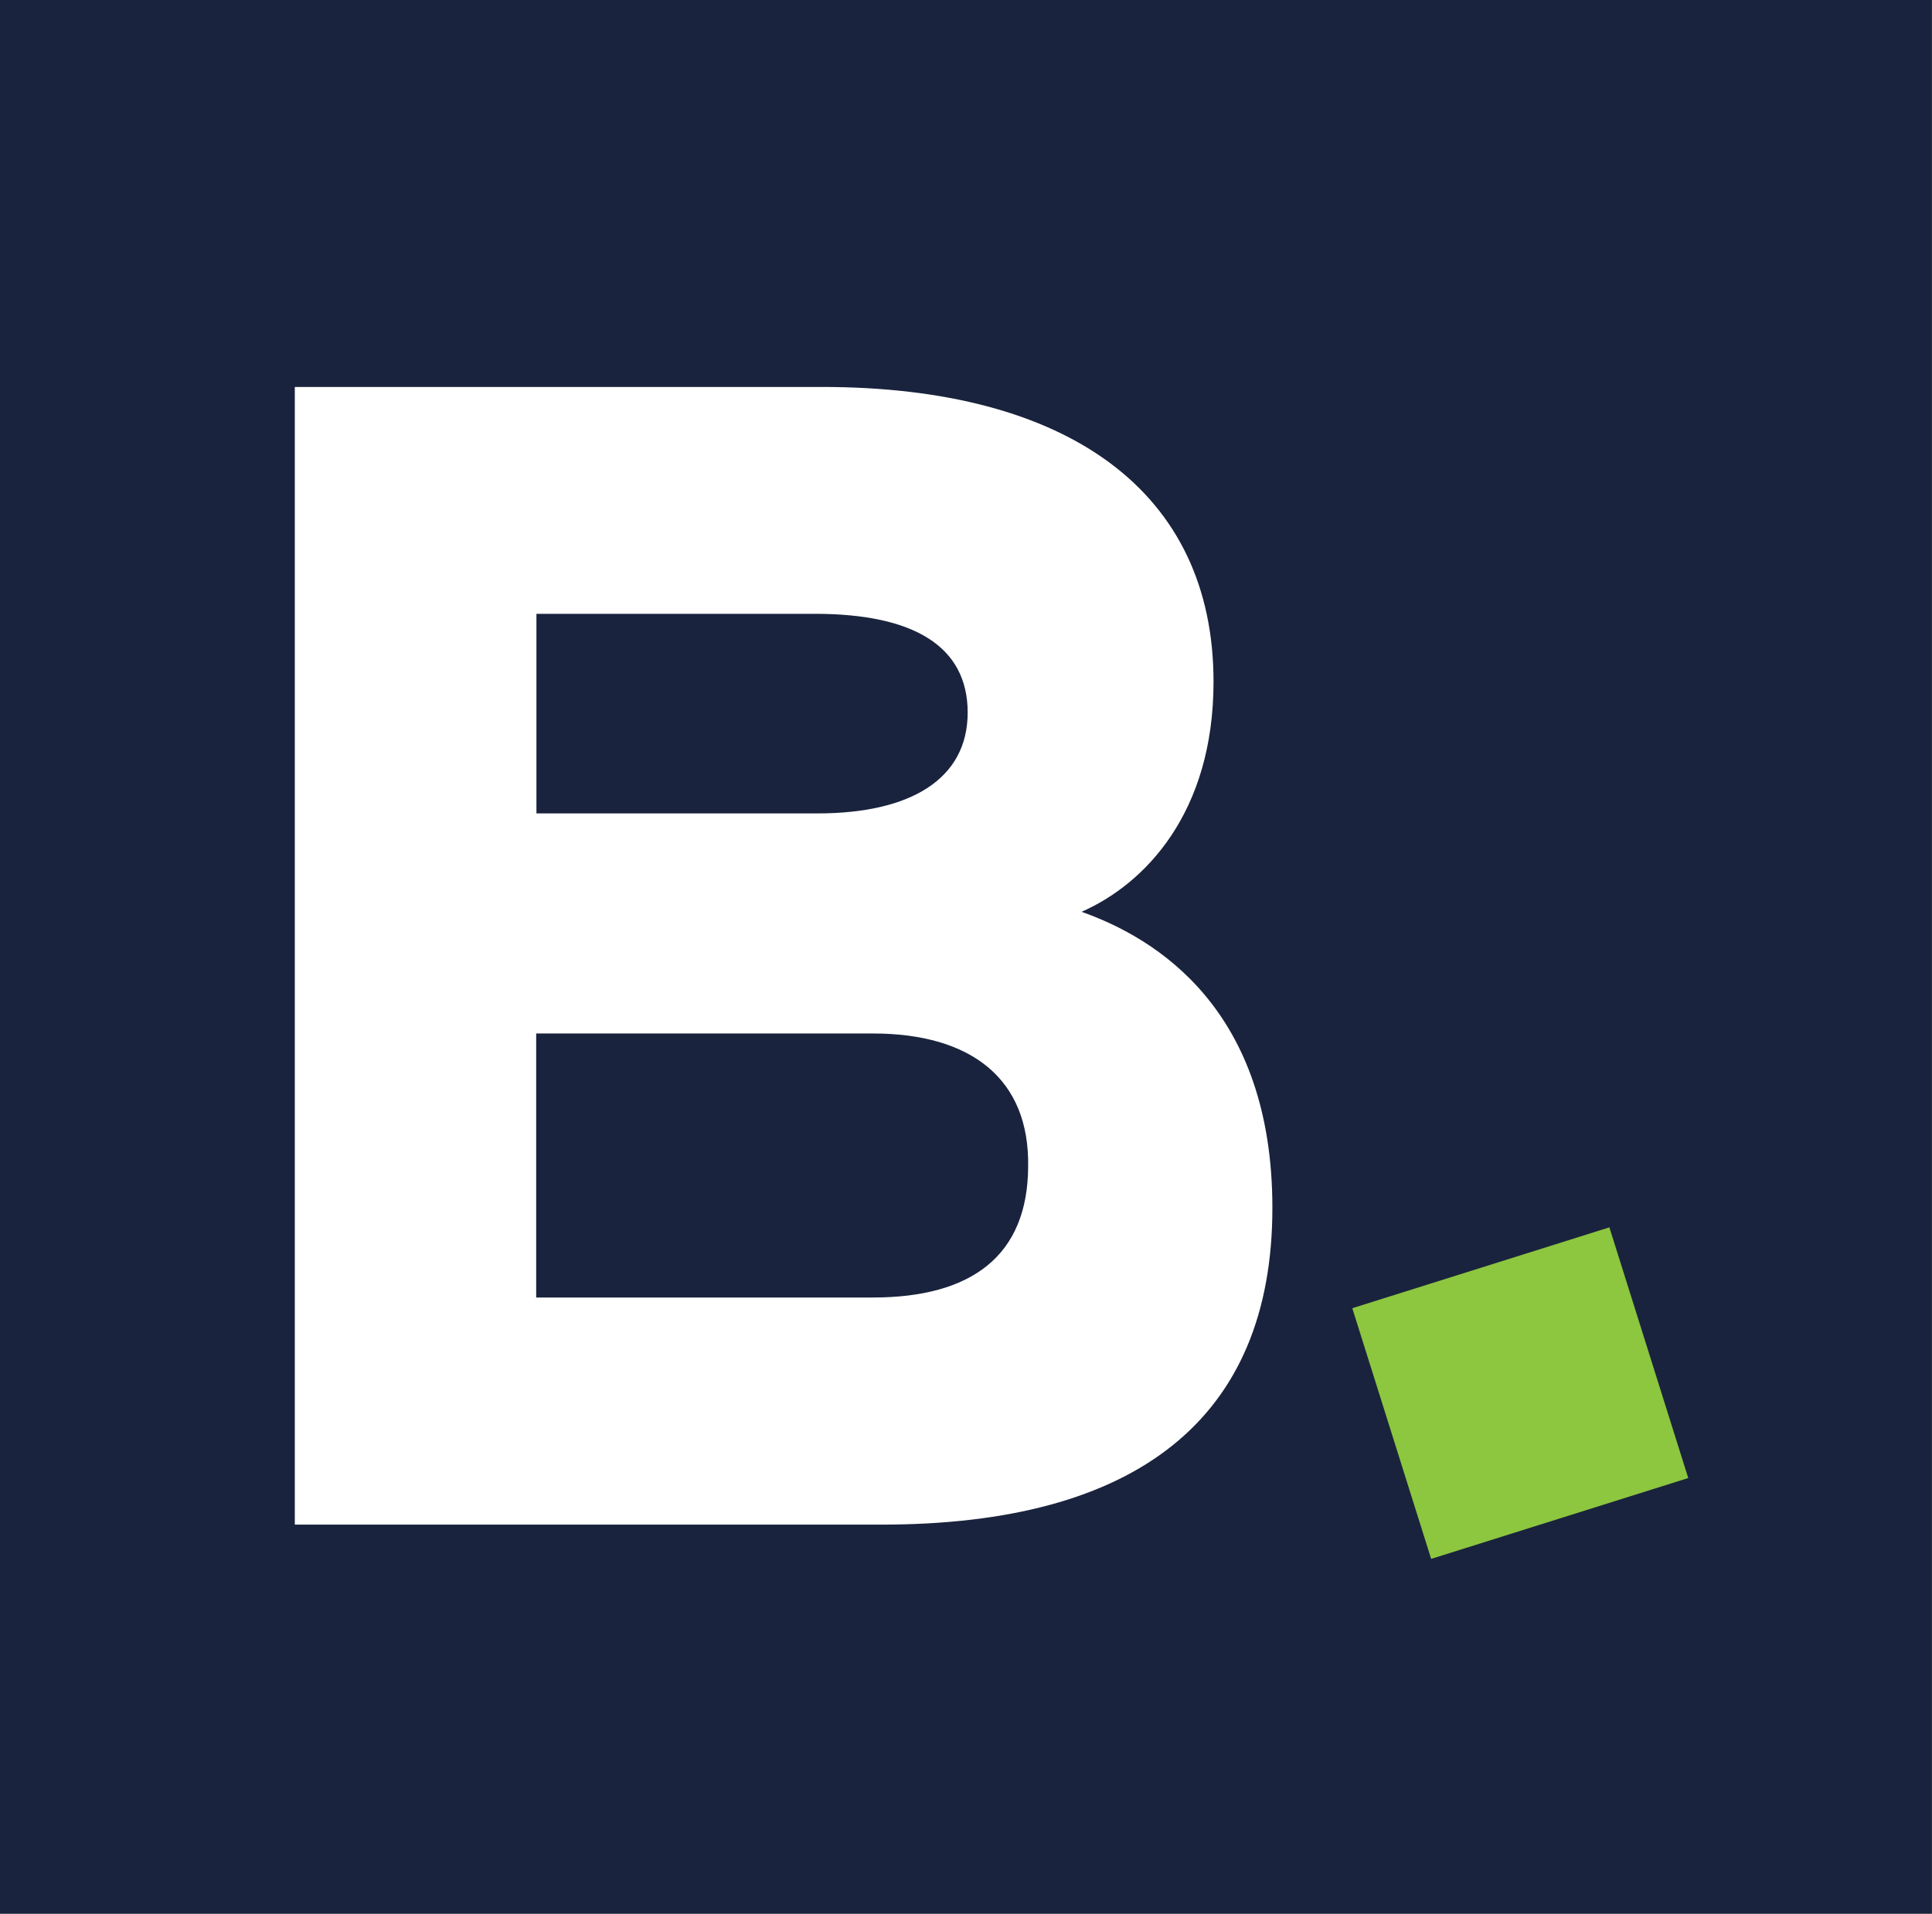
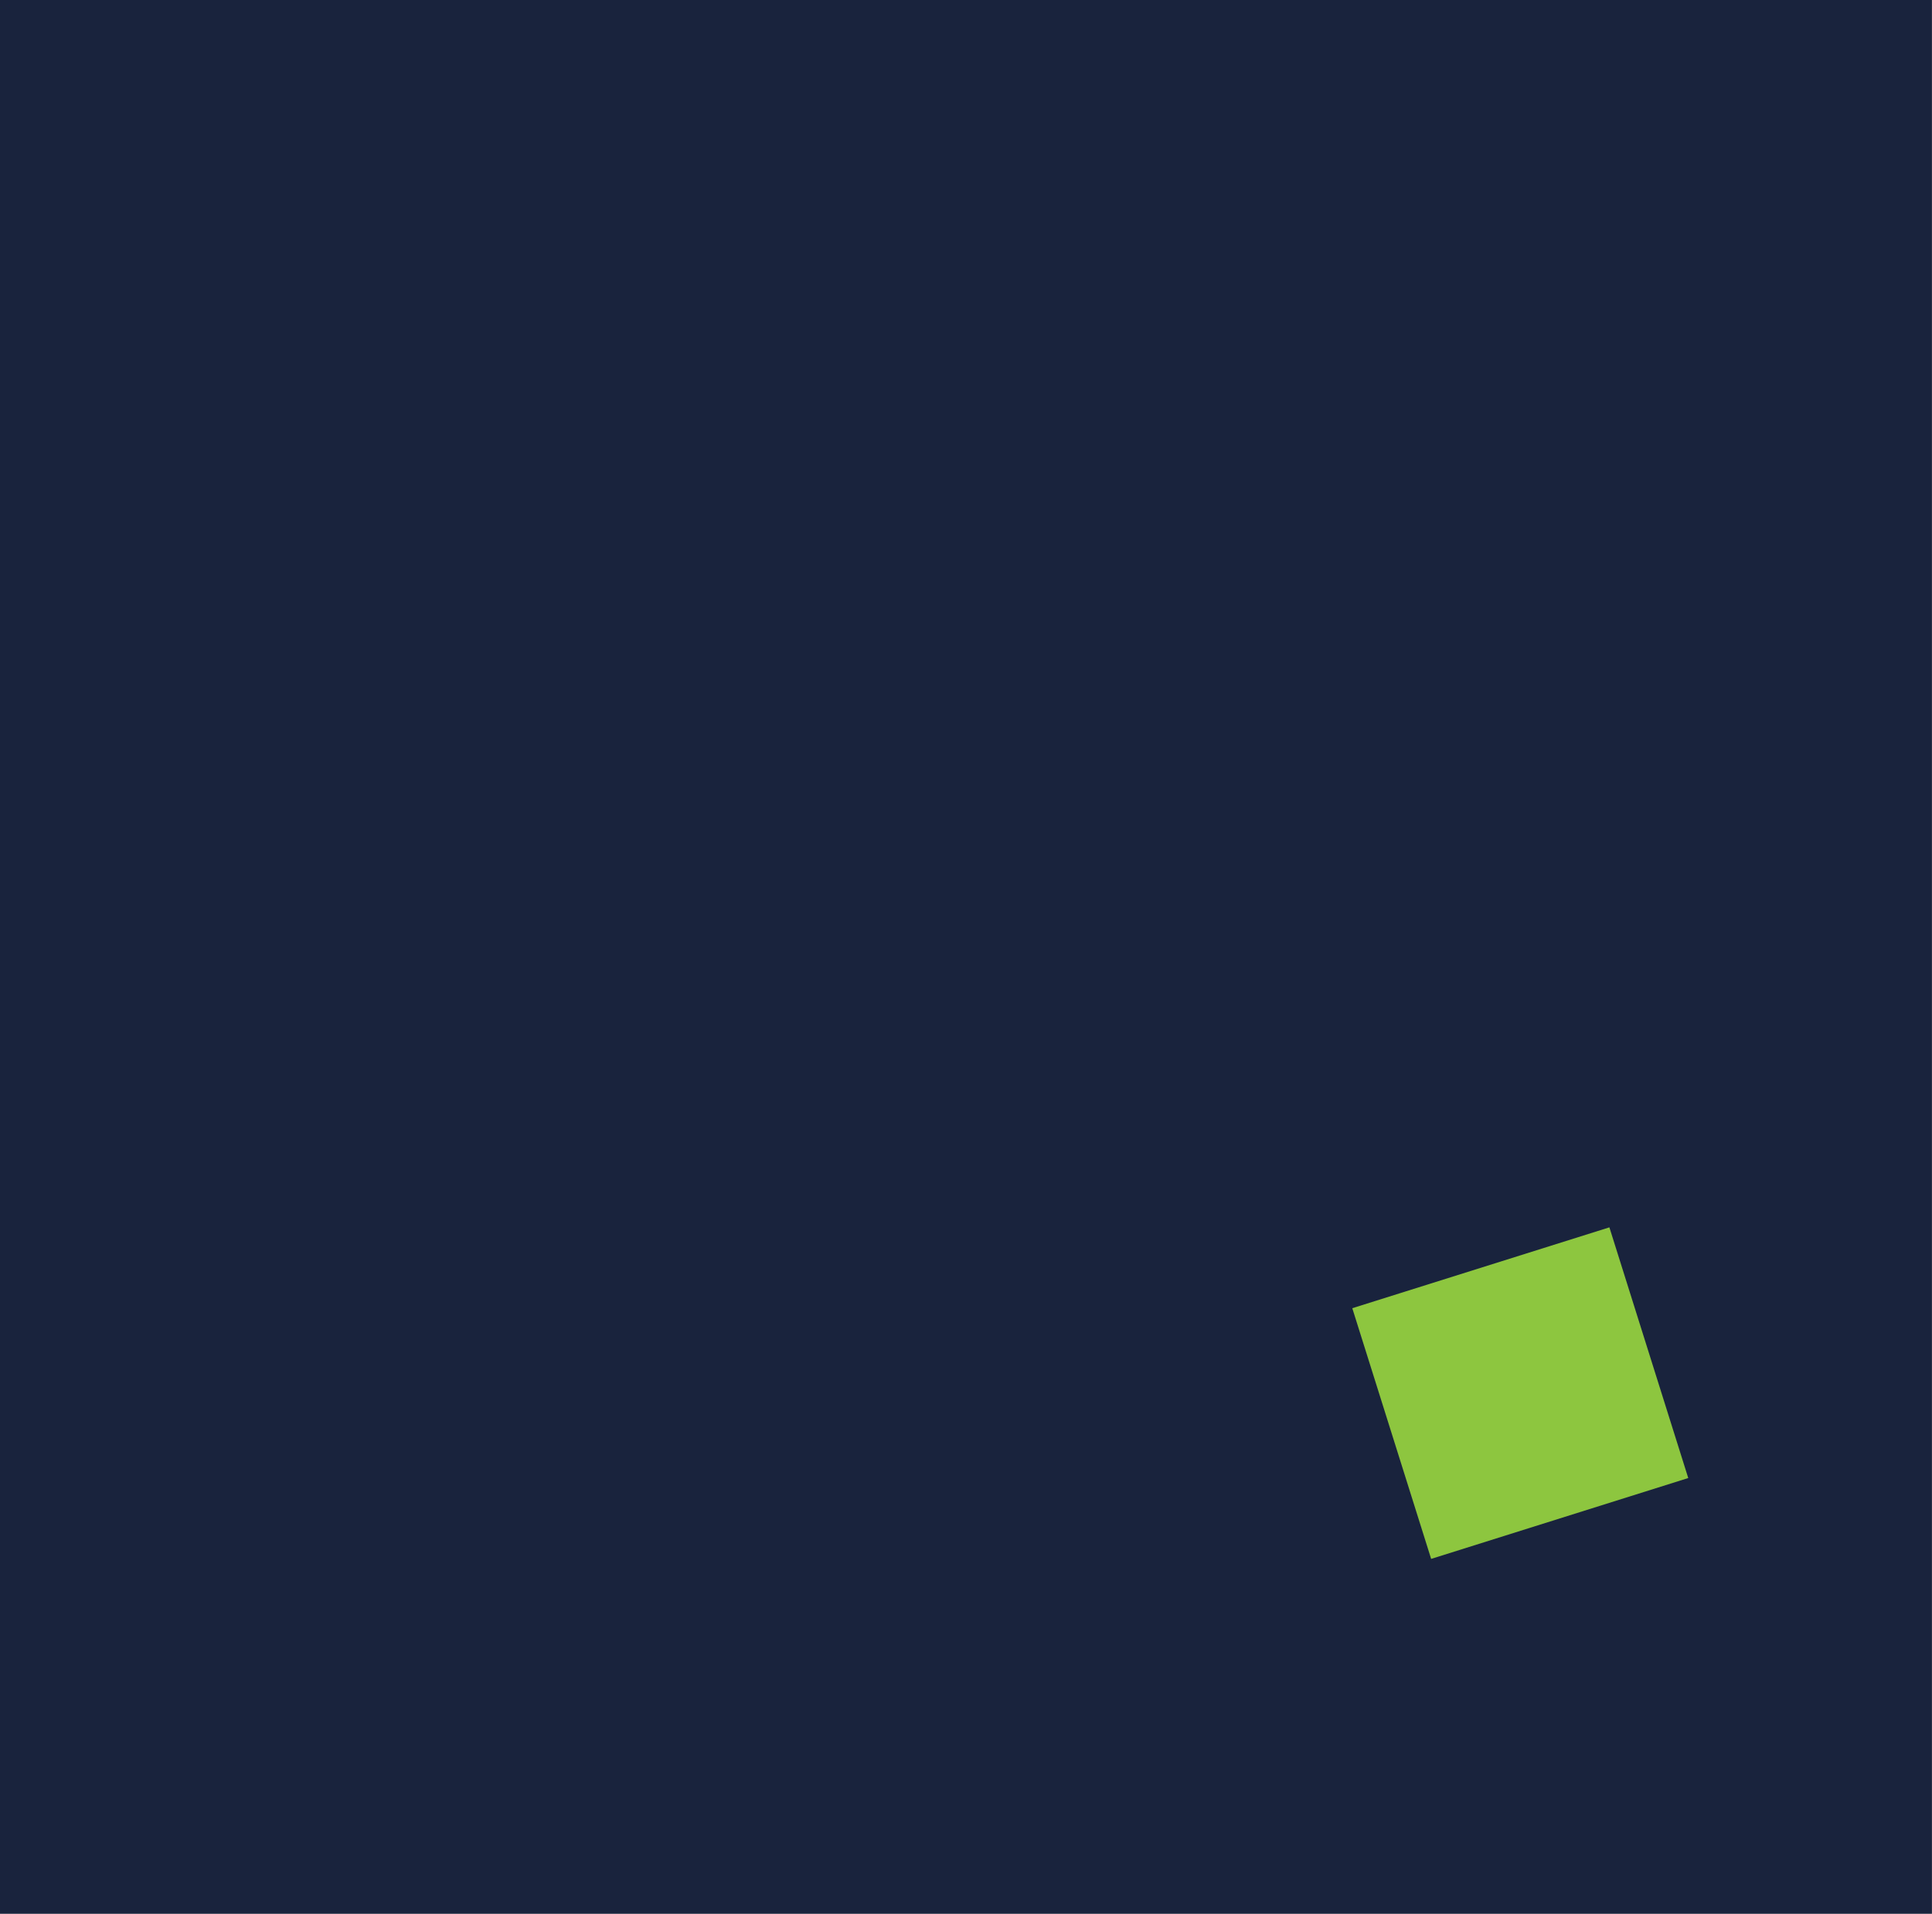
<svg xmlns="http://www.w3.org/2000/svg" version="1.1" viewBox="0 0 155.91 154.45">
  <rect x="0" y="0" width="155.91" height="154.45" fill="#808080" stroke="none" />
  <defs>
    <style>
      .cls-1 {
        fill: none;
      }

      .cls-2 {
        fill: #8dc63f;
      }

      .cls-3 {
        fill: #fff;
      }

      .cls-4 {
        fill: #19233d;
      }

      .cls-5 {
        clip-path: url(#clippath);
      }
    </style>
    <clipPath id="clippath">
      <rect class="cls-1" y="-38.8" width="155.91" height="240.95" />
    </clipPath>
  </defs>
  <g>
    <g id="Layer_1">
      <rect class="cls-4" y="-1" width="155.9" height="155.45" />
      <g class="cls-5">
-         <path class="cls-3" d="M70.43,104.72c7.99,0,12.52-3.38,12.54-10.59.11-7.01-4.54-10.72-12.54-10.72h-27.16v21.31h27.16ZM65.95,65.65c7.57,0,12.14-2.8,12.14-8.14s-4.34-7.97-12.33-7.97h-22.47v16.11h22.67ZM23.79,31.23h42.53c19.95,0,31.61,8.5,31.61,23.79,0,10.6-5.55,16.33-10.65,18.57,6.05,2.14,15.4,7.88,15.4,23.89,0,17.02-10.94,25.57-31.56,25.57H23.79V31.23Z" />
-       </g>
+         </g>
      <rect class="cls-2" x="111.8" y="101.85" width="21.75" height="21.21" transform="translate(-28.08 41.97) rotate(-17.46)" />
    </g>
  </g>
</svg>